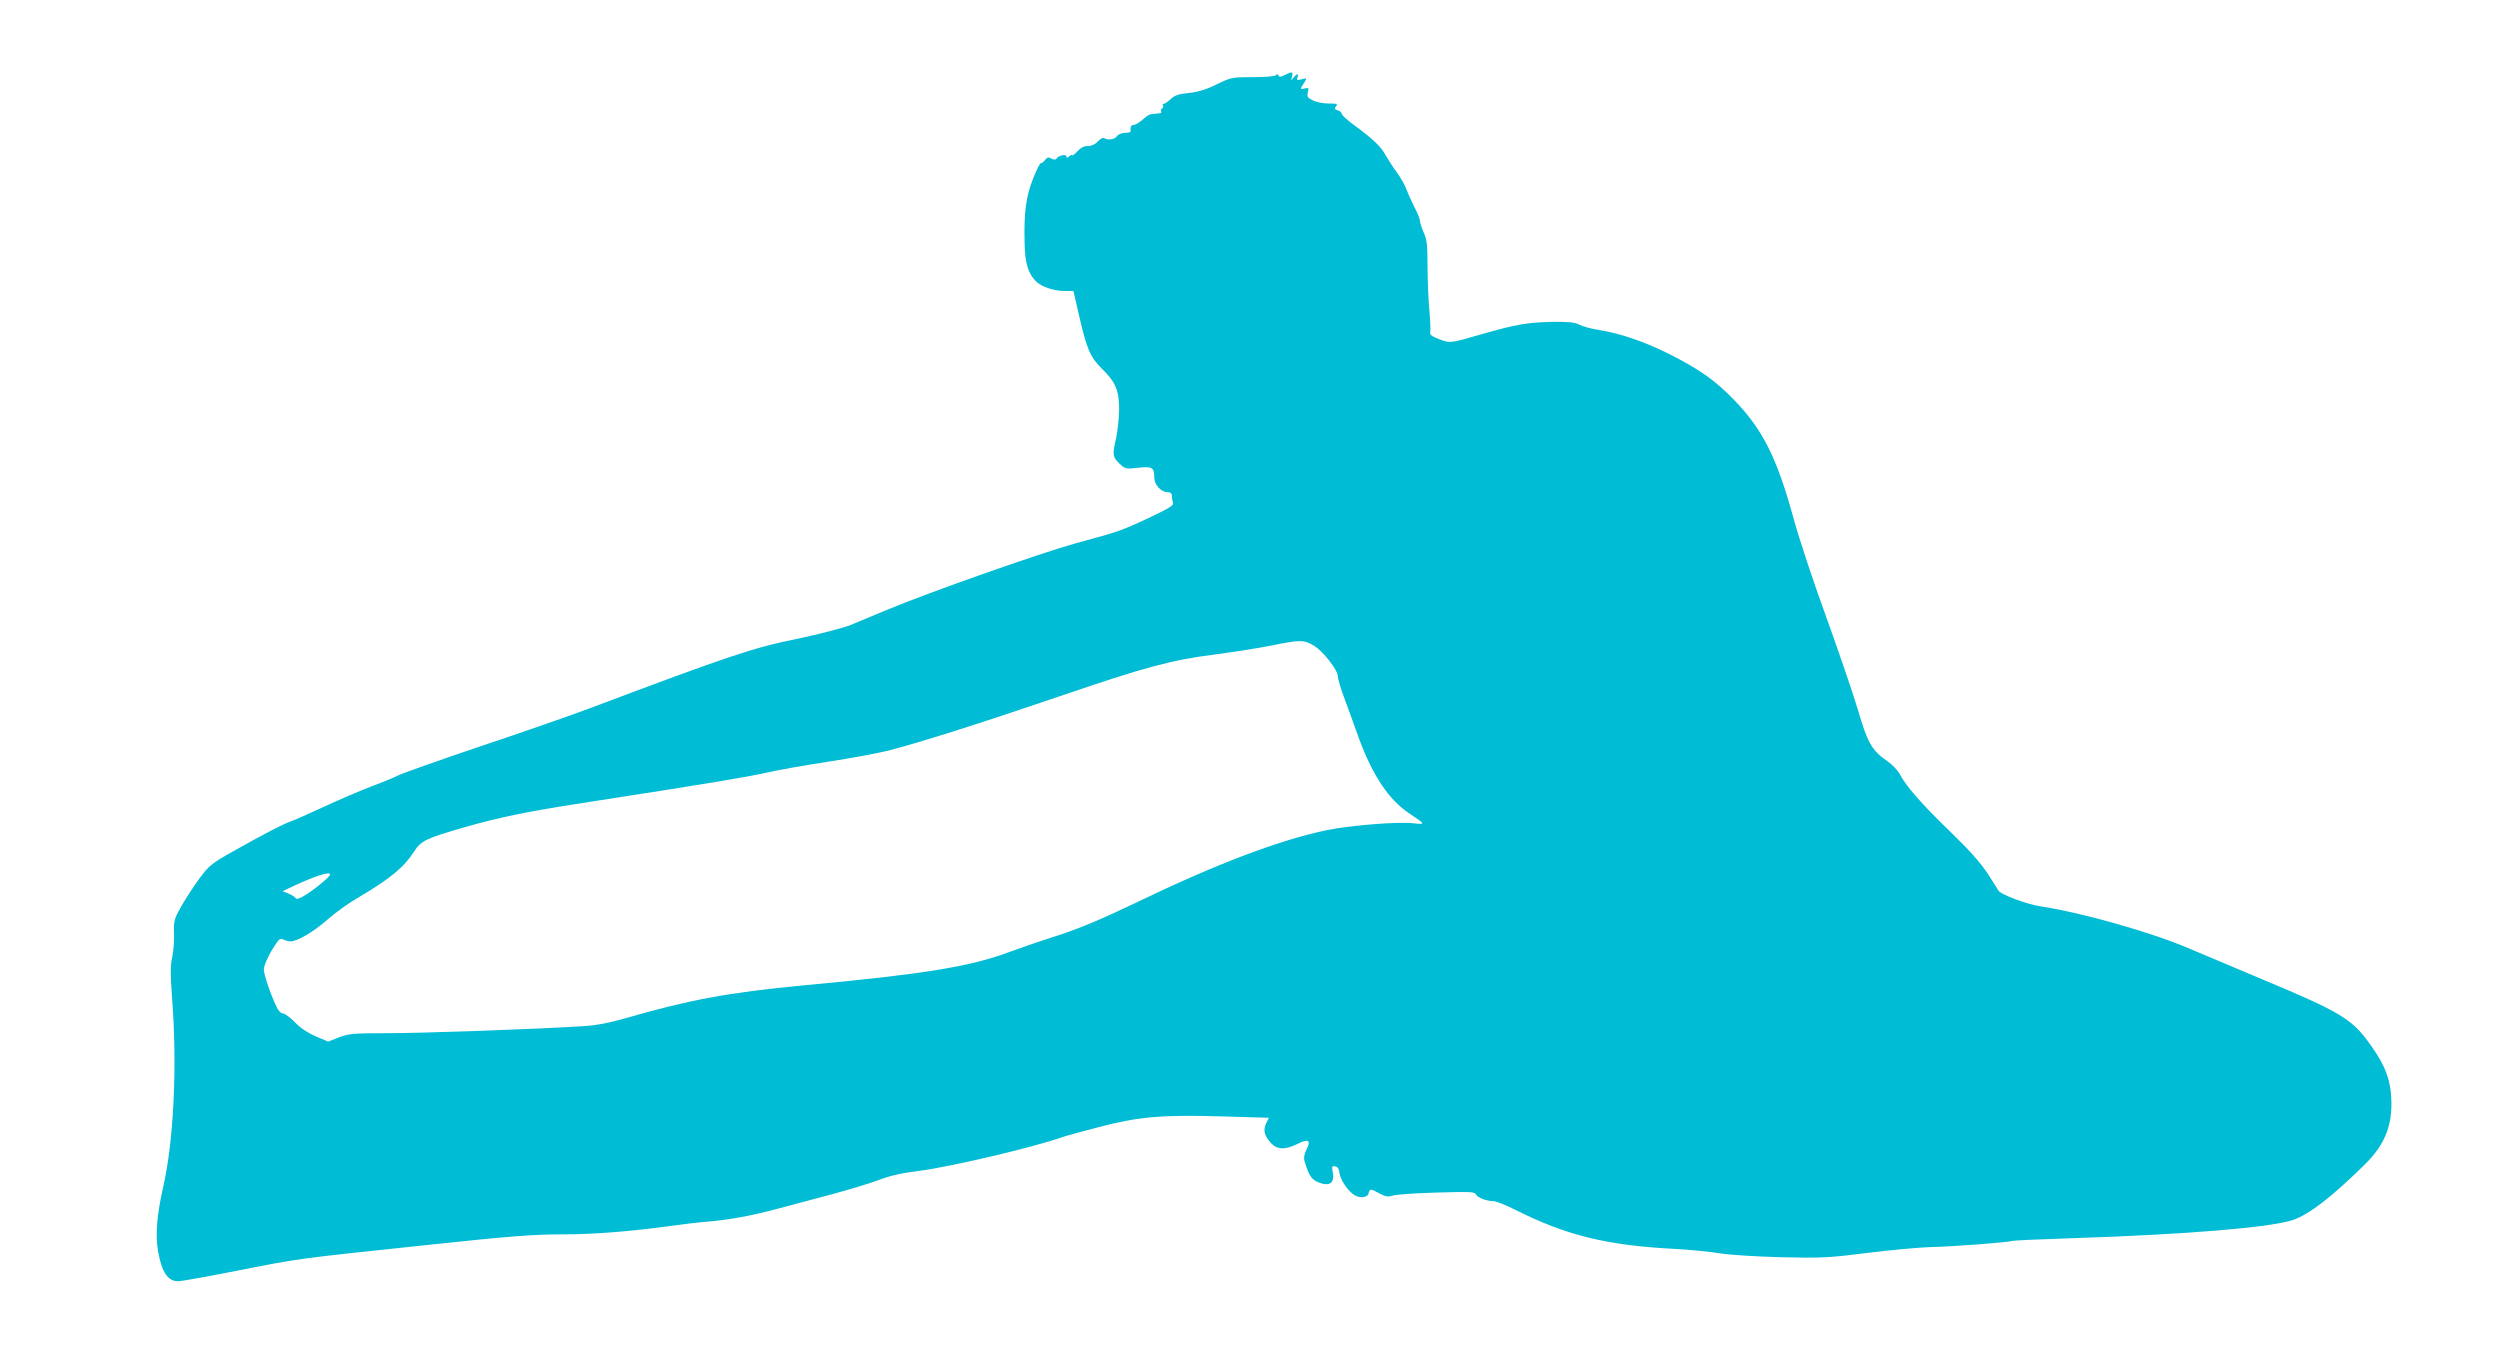
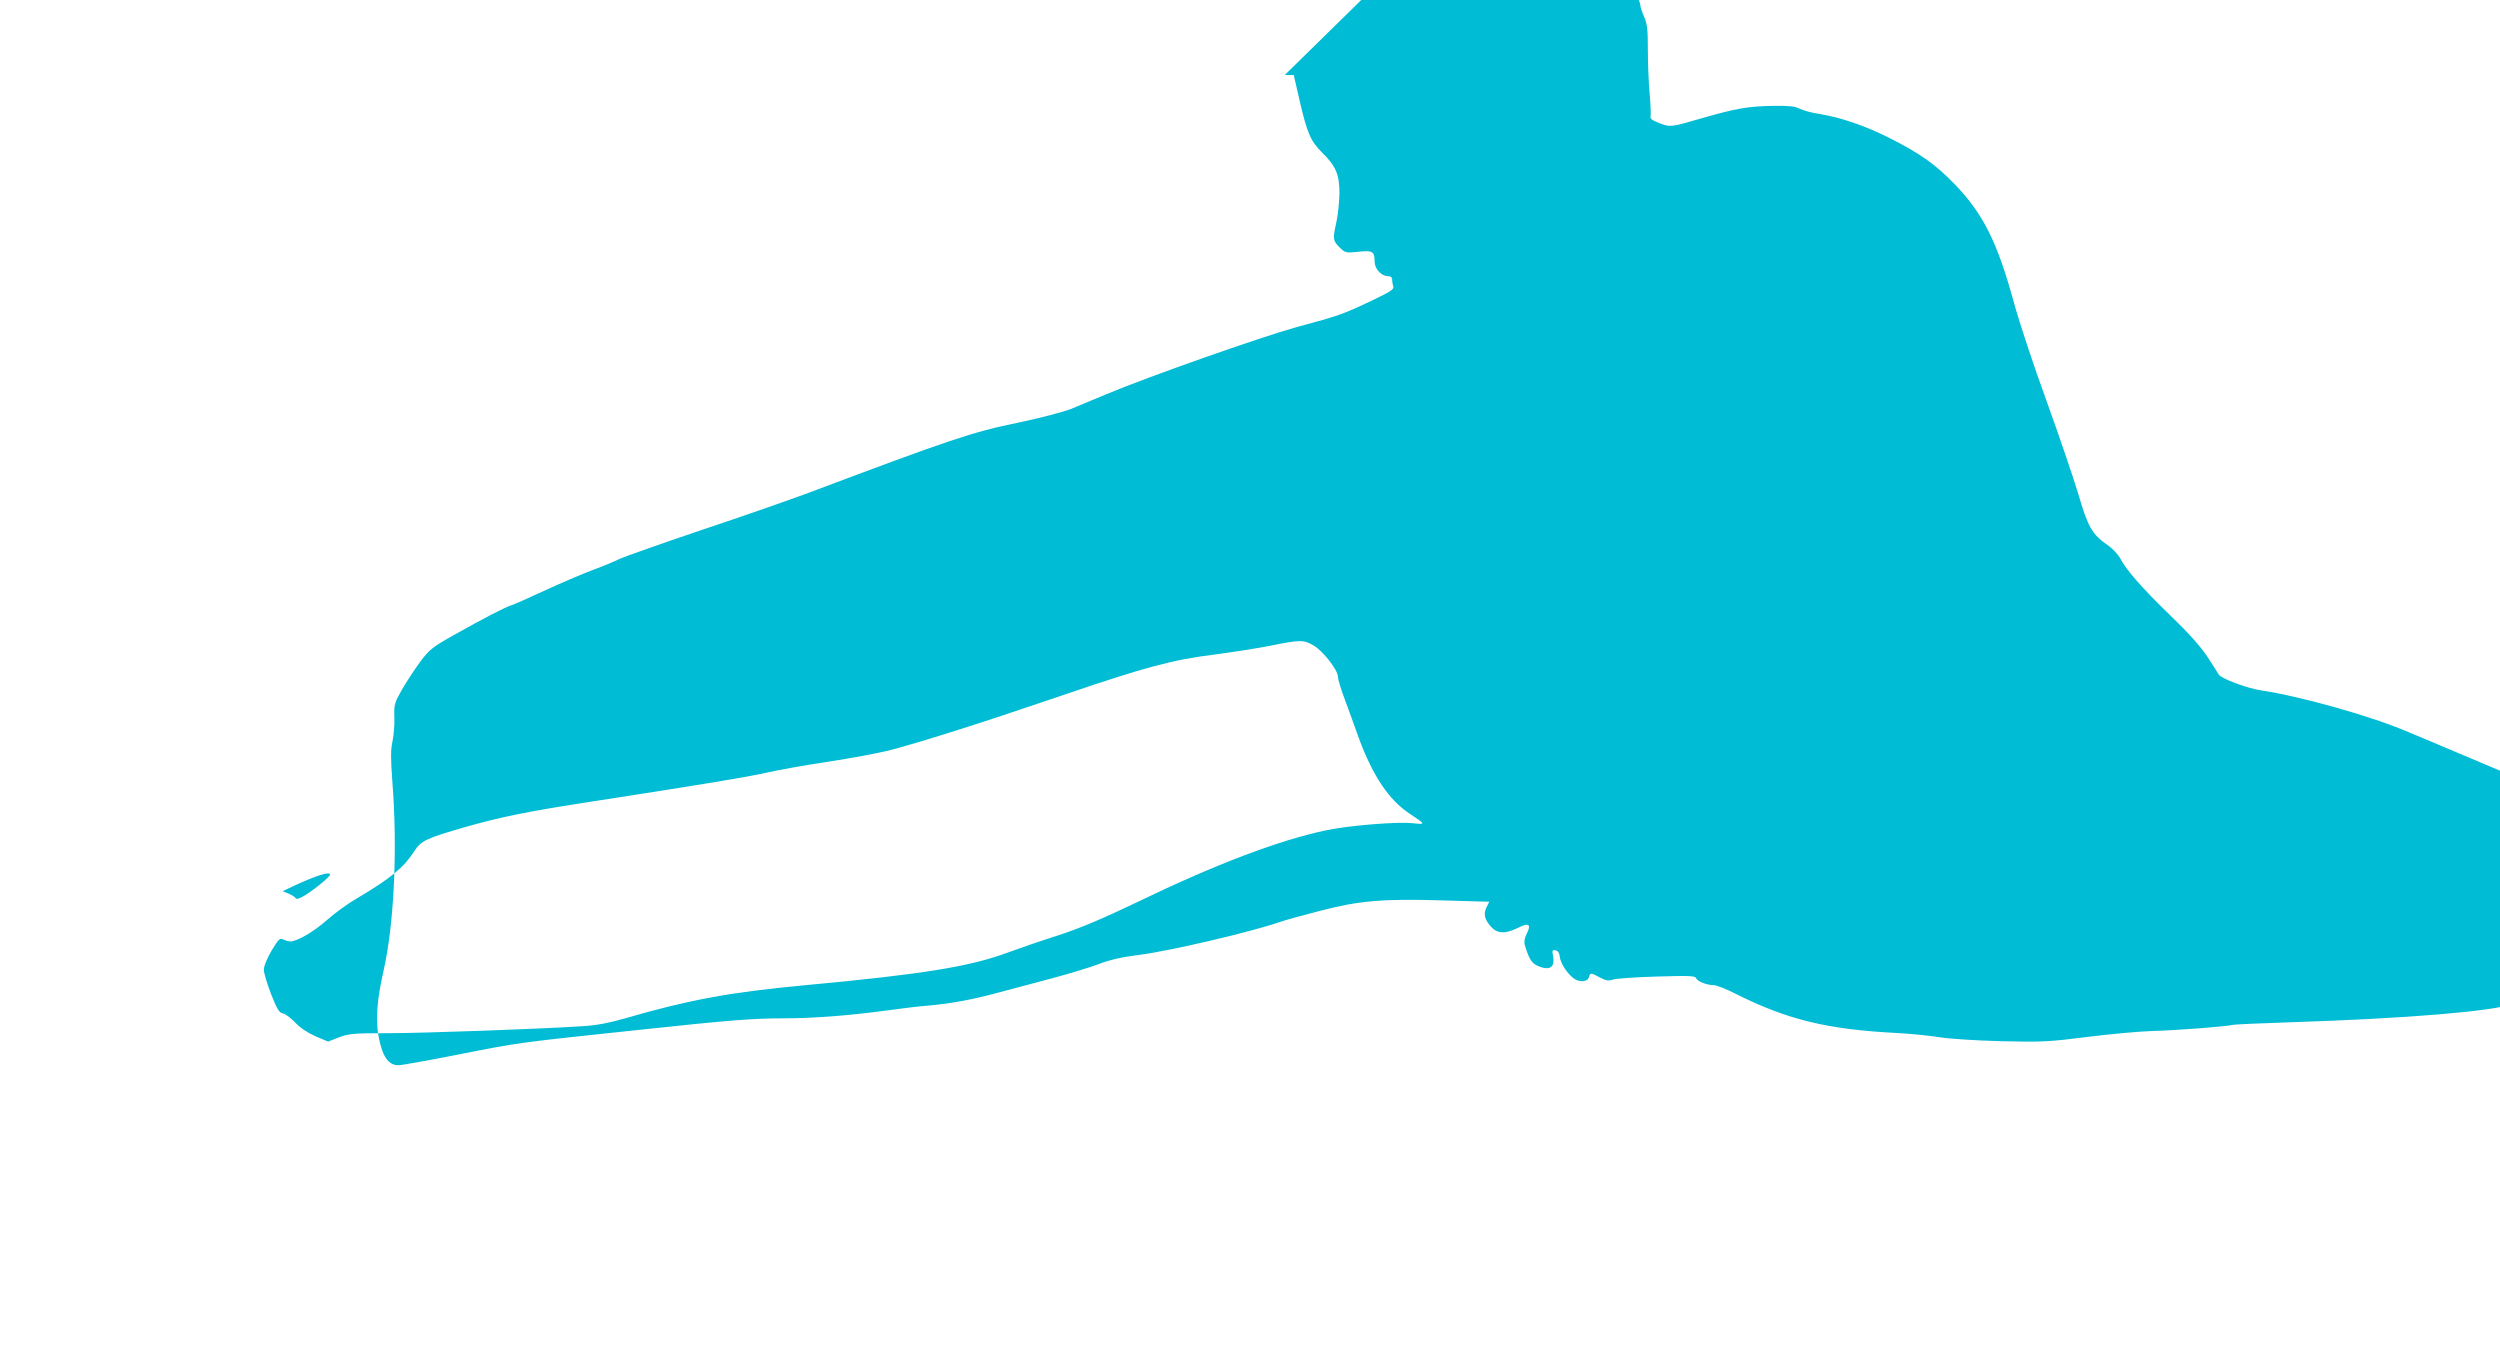
<svg xmlns="http://www.w3.org/2000/svg" version="1.0" width="1280pt" height="692pt" viewBox="0 0 1280 692" preserveAspectRatio="xMidYMid meet">
  <g transform="translate(0,692) scale(0.1,-0.1)" fill="#00bcd4" stroke="none">
-     <path d="M6578 6536 c-20 -11 -28 -11 -32 -3 -3 8 -7 9 -13 2 -4 -6 -57 -10 -118 -10 -106 0 -112 -1 -186 -37 -52 -26 -95 -39 -142 -44 -53 -5 -73 -12 -95 -33 -15 -14 -31 -24 -35 -23 -5 1 -6 -2 -3 -7 4 -5 2 -12 -4 -16 -6 -4 -8 -11 -5 -16 4 -5 -3 -10 -14 -10 -52 -4 -43 -1 -90 -39 -13 -11 -30 -20 -38 -20 -12 0 -17 -12 -14 -32 0 -5 -12 -8 -28 -8 -17 0 -36 -8 -43 -18 -13 -17 -45 -21 -65 -9 -6 4 -20 -4 -33 -18 -14 -15 -33 -23 -50 -23 -19 1 -37 -8 -54 -27 -14 -15 -26 -24 -26 -20 0 4 -7 2 -15 -5 -11 -9 -15 -10 -15 -1 0 14 -41 5 -51 -11 -4 -7 -14 -6 -26 0 -15 9 -22 7 -33 -8 -8 -10 -17 -17 -20 -15 -4 3 -22 -32 -40 -78 -37 -92 -48 -174 -44 -332 2 -106 19 -159 62 -199 29 -26 89 -45 142 -46 l46 0 28 -122 c40 -175 58 -216 116 -274 72 -70 90 -113 90 -210 -1 -43 -7 -108 -15 -144 -20 -90 -19 -98 15 -132 30 -29 32 -30 97 -23 73 8 83 2 83 -51 0 -36 35 -74 68 -74 15 0 22 -6 22 -19 0 -11 3 -27 6 -35 5 -13 -20 -28 -112 -72 -151 -71 -162 -75 -384 -135 -181 -50 -758 -253 -975 -344 -60 -25 -141 -59 -180 -75 -38 -15 -160 -47 -270 -70 -235 -48 -347 -86 -1075 -360 -91 -34 -337 -120 -547 -190 -210 -71 -399 -138 -420 -148 -21 -11 -83 -37 -138 -57 -55 -21 -165 -68 -245 -105 -80 -37 -156 -71 -170 -75 -32 -10 -141 -66 -295 -153 -109 -61 -125 -74 -172 -137 -28 -38 -70 -102 -93 -142 -38 -67 -41 -77 -39 -140 2 -37 -3 -93 -9 -123 -10 -43 -10 -88 -1 -210 27 -344 9 -729 -46 -970 -32 -141 -40 -242 -26 -325 19 -108 50 -155 103 -155 17 0 155 25 307 55 320 63 291 59 962 130 421 45 548 55 691 55 170 0 347 14 568 44 58 8 139 18 180 21 112 9 231 31 360 66 63 17 188 50 278 74 90 24 198 57 240 73 54 21 116 36 207 47 158 20 584 120 728 171 23 8 111 32 196 54 202 53 322 63 627 54 l241 -7 -14 -28 c-17 -35 -10 -64 25 -102 32 -34 72 -35 135 -4 56 29 71 19 46 -29 -12 -25 -15 -43 -9 -62 24 -79 38 -97 89 -112 43 -12 64 9 55 57 -6 31 -4 35 12 31 13 -2 20 -13 22 -33 4 -31 33 -79 67 -107 29 -25 75 -23 82 2 7 25 9 25 57 -1 30 -16 44 -18 65 -11 14 6 115 13 224 16 167 5 198 4 203 -8 6 -17 55 -36 91 -36 13 0 64 -20 113 -45 263 -132 469 -182 825 -200 72 -4 171 -14 220 -22 50 -8 191 -17 315 -20 204 -5 245 -3 440 22 118 15 265 28 325 30 126 3 393 24 415 31 8 3 143 9 300 14 589 19 1027 55 1141 94 83 29 198 118 366 283 111 109 149 216 134 371 -9 88 -43 162 -122 267 -82 109 -151 150 -520 304 -156 66 -331 140 -389 164 -192 83 -553 185 -765 217 -68 10 -203 61 -213 80 -1 3 -26 42 -55 87 -38 57 -96 123 -195 218 -142 137 -225 232 -256 293 -10 18 -38 48 -63 65 -80 56 -101 92 -152 268 -24 79 -96 291 -161 471 -66 180 -140 405 -166 500 -86 315 -159 460 -309 614 -98 100 -175 154 -332 233 -119 60 -247 104 -353 121 -41 6 -88 19 -105 28 -22 12 -55 15 -133 14 -129 -2 -191 -13 -362 -62 -169 -49 -165 -48 -223 -26 -37 14 -48 23 -44 36 2 9 0 61 -5 116 -5 54 -9 155 -9 223 0 103 -3 133 -19 169 -11 25 -20 52 -20 62 0 9 -13 41 -29 71 -15 30 -33 70 -40 89 -6 19 -29 60 -51 90 -22 30 -48 71 -59 91 -22 40 -69 84 -159 149 -34 25 -62 50 -62 57 0 6 -9 15 -21 18 -16 5 -18 10 -8 21 10 12 3 14 -38 14 -28 0 -64 7 -81 16 -27 13 -31 19 -26 41 6 23 4 25 -15 20 -25 -6 -26 -4 -4 29 16 25 16 25 -12 18 -24 -6 -27 -4 -22 10 8 21 -2 21 -20 -1 -13 -17 -14 -16 -8 5 7 26 0 27 -37 8z m148 -2921 c48 -28 124 -126 124 -159 0 -12 15 -64 35 -116 19 -52 53 -144 74 -204 71 -190 152 -311 257 -381 85 -57 85 -57 18 -50 -77 9 -321 -11 -439 -35 -245 -51 -569 -174 -975 -370 -175 -84 -291 -133 -405 -170 -88 -28 -201 -67 -252 -86 -196 -73 -434 -112 -1048 -169 -382 -36 -587 -74 -915 -169 -79 -23 -146 -36 -215 -40 -229 -15 -824 -36 -1002 -36 -171 0 -197 -2 -247 -21 l-56 -22 -64 27 c-39 17 -79 43 -105 71 -23 24 -51 45 -64 47 -17 2 -29 22 -59 98 -20 52 -37 108 -37 124 -1 18 16 58 39 98 36 59 43 67 60 58 10 -5 27 -10 37 -10 35 0 120 50 189 111 38 34 107 84 154 111 168 99 238 157 290 238 36 56 60 67 260 125 175 50 320 80 605 124 640 99 837 132 940 155 61 14 202 39 315 56 113 17 250 43 305 56 153 39 473 140 880 279 439 150 577 187 796 214 90 12 218 32 284 45 153 31 169 31 221 1z m-5036 -1173 c0 -10 -74 -72 -127 -105 -27 -17 -44 -23 -49 -16 -3 6 -20 17 -37 24 l-30 12 59 28 c113 52 184 75 184 57z" />
+     <path d="M6578 6536 l46 0 28 -122 c40 -175 58 -216 116 -274 72 -70 90 -113 90 -210 -1 -43 -7 -108 -15 -144 -20 -90 -19 -98 15 -132 30 -29 32 -30 97 -23 73 8 83 2 83 -51 0 -36 35 -74 68 -74 15 0 22 -6 22 -19 0 -11 3 -27 6 -35 5 -13 -20 -28 -112 -72 -151 -71 -162 -75 -384 -135 -181 -50 -758 -253 -975 -344 -60 -25 -141 -59 -180 -75 -38 -15 -160 -47 -270 -70 -235 -48 -347 -86 -1075 -360 -91 -34 -337 -120 -547 -190 -210 -71 -399 -138 -420 -148 -21 -11 -83 -37 -138 -57 -55 -21 -165 -68 -245 -105 -80 -37 -156 -71 -170 -75 -32 -10 -141 -66 -295 -153 -109 -61 -125 -74 -172 -137 -28 -38 -70 -102 -93 -142 -38 -67 -41 -77 -39 -140 2 -37 -3 -93 -9 -123 -10 -43 -10 -88 -1 -210 27 -344 9 -729 -46 -970 -32 -141 -40 -242 -26 -325 19 -108 50 -155 103 -155 17 0 155 25 307 55 320 63 291 59 962 130 421 45 548 55 691 55 170 0 347 14 568 44 58 8 139 18 180 21 112 9 231 31 360 66 63 17 188 50 278 74 90 24 198 57 240 73 54 21 116 36 207 47 158 20 584 120 728 171 23 8 111 32 196 54 202 53 322 63 627 54 l241 -7 -14 -28 c-17 -35 -10 -64 25 -102 32 -34 72 -35 135 -4 56 29 71 19 46 -29 -12 -25 -15 -43 -9 -62 24 -79 38 -97 89 -112 43 -12 64 9 55 57 -6 31 -4 35 12 31 13 -2 20 -13 22 -33 4 -31 33 -79 67 -107 29 -25 75 -23 82 2 7 25 9 25 57 -1 30 -16 44 -18 65 -11 14 6 115 13 224 16 167 5 198 4 203 -8 6 -17 55 -36 91 -36 13 0 64 -20 113 -45 263 -132 469 -182 825 -200 72 -4 171 -14 220 -22 50 -8 191 -17 315 -20 204 -5 245 -3 440 22 118 15 265 28 325 30 126 3 393 24 415 31 8 3 143 9 300 14 589 19 1027 55 1141 94 83 29 198 118 366 283 111 109 149 216 134 371 -9 88 -43 162 -122 267 -82 109 -151 150 -520 304 -156 66 -331 140 -389 164 -192 83 -553 185 -765 217 -68 10 -203 61 -213 80 -1 3 -26 42 -55 87 -38 57 -96 123 -195 218 -142 137 -225 232 -256 293 -10 18 -38 48 -63 65 -80 56 -101 92 -152 268 -24 79 -96 291 -161 471 -66 180 -140 405 -166 500 -86 315 -159 460 -309 614 -98 100 -175 154 -332 233 -119 60 -247 104 -353 121 -41 6 -88 19 -105 28 -22 12 -55 15 -133 14 -129 -2 -191 -13 -362 -62 -169 -49 -165 -48 -223 -26 -37 14 -48 23 -44 36 2 9 0 61 -5 116 -5 54 -9 155 -9 223 0 103 -3 133 -19 169 -11 25 -20 52 -20 62 0 9 -13 41 -29 71 -15 30 -33 70 -40 89 -6 19 -29 60 -51 90 -22 30 -48 71 -59 91 -22 40 -69 84 -159 149 -34 25 -62 50 -62 57 0 6 -9 15 -21 18 -16 5 -18 10 -8 21 10 12 3 14 -38 14 -28 0 -64 7 -81 16 -27 13 -31 19 -26 41 6 23 4 25 -15 20 -25 -6 -26 -4 -4 29 16 25 16 25 -12 18 -24 -6 -27 -4 -22 10 8 21 -2 21 -20 -1 -13 -17 -14 -16 -8 5 7 26 0 27 -37 8z m148 -2921 c48 -28 124 -126 124 -159 0 -12 15 -64 35 -116 19 -52 53 -144 74 -204 71 -190 152 -311 257 -381 85 -57 85 -57 18 -50 -77 9 -321 -11 -439 -35 -245 -51 -569 -174 -975 -370 -175 -84 -291 -133 -405 -170 -88 -28 -201 -67 -252 -86 -196 -73 -434 -112 -1048 -169 -382 -36 -587 -74 -915 -169 -79 -23 -146 -36 -215 -40 -229 -15 -824 -36 -1002 -36 -171 0 -197 -2 -247 -21 l-56 -22 -64 27 c-39 17 -79 43 -105 71 -23 24 -51 45 -64 47 -17 2 -29 22 -59 98 -20 52 -37 108 -37 124 -1 18 16 58 39 98 36 59 43 67 60 58 10 -5 27 -10 37 -10 35 0 120 50 189 111 38 34 107 84 154 111 168 99 238 157 290 238 36 56 60 67 260 125 175 50 320 80 605 124 640 99 837 132 940 155 61 14 202 39 315 56 113 17 250 43 305 56 153 39 473 140 880 279 439 150 577 187 796 214 90 12 218 32 284 45 153 31 169 31 221 1z m-5036 -1173 c0 -10 -74 -72 -127 -105 -27 -17 -44 -23 -49 -16 -3 6 -20 17 -37 24 l-30 12 59 28 c113 52 184 75 184 57z" />
  </g>
</svg>